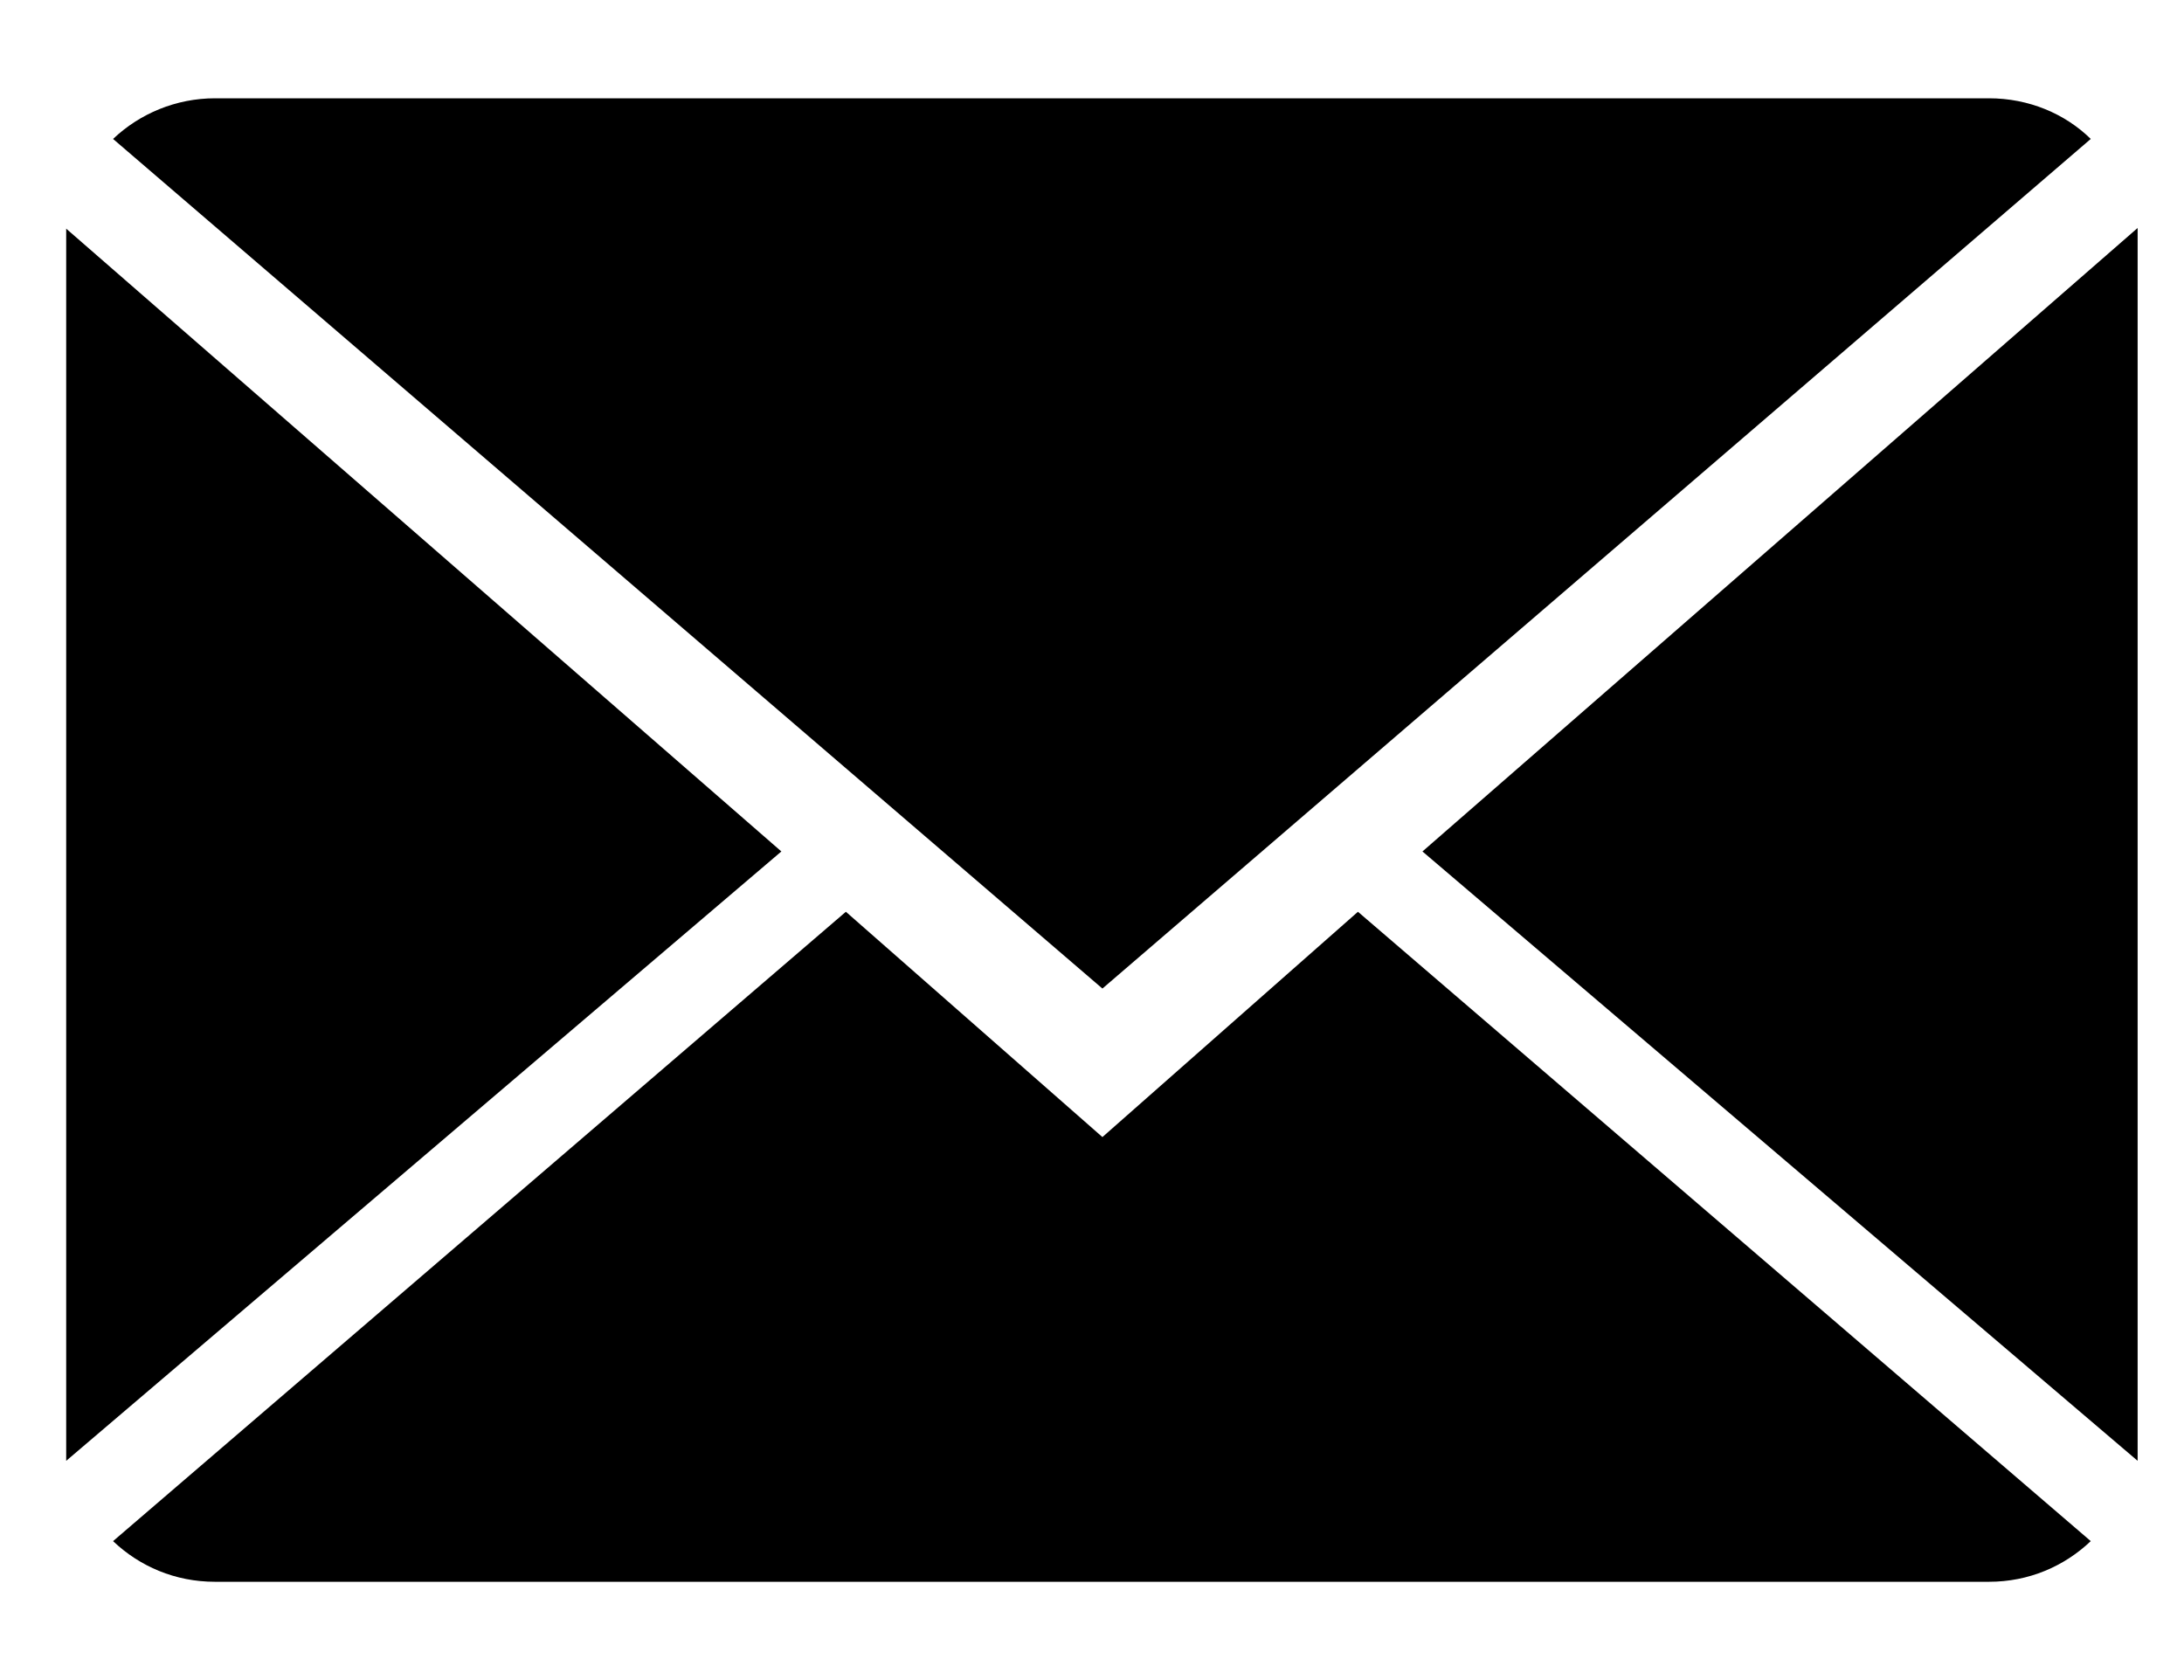
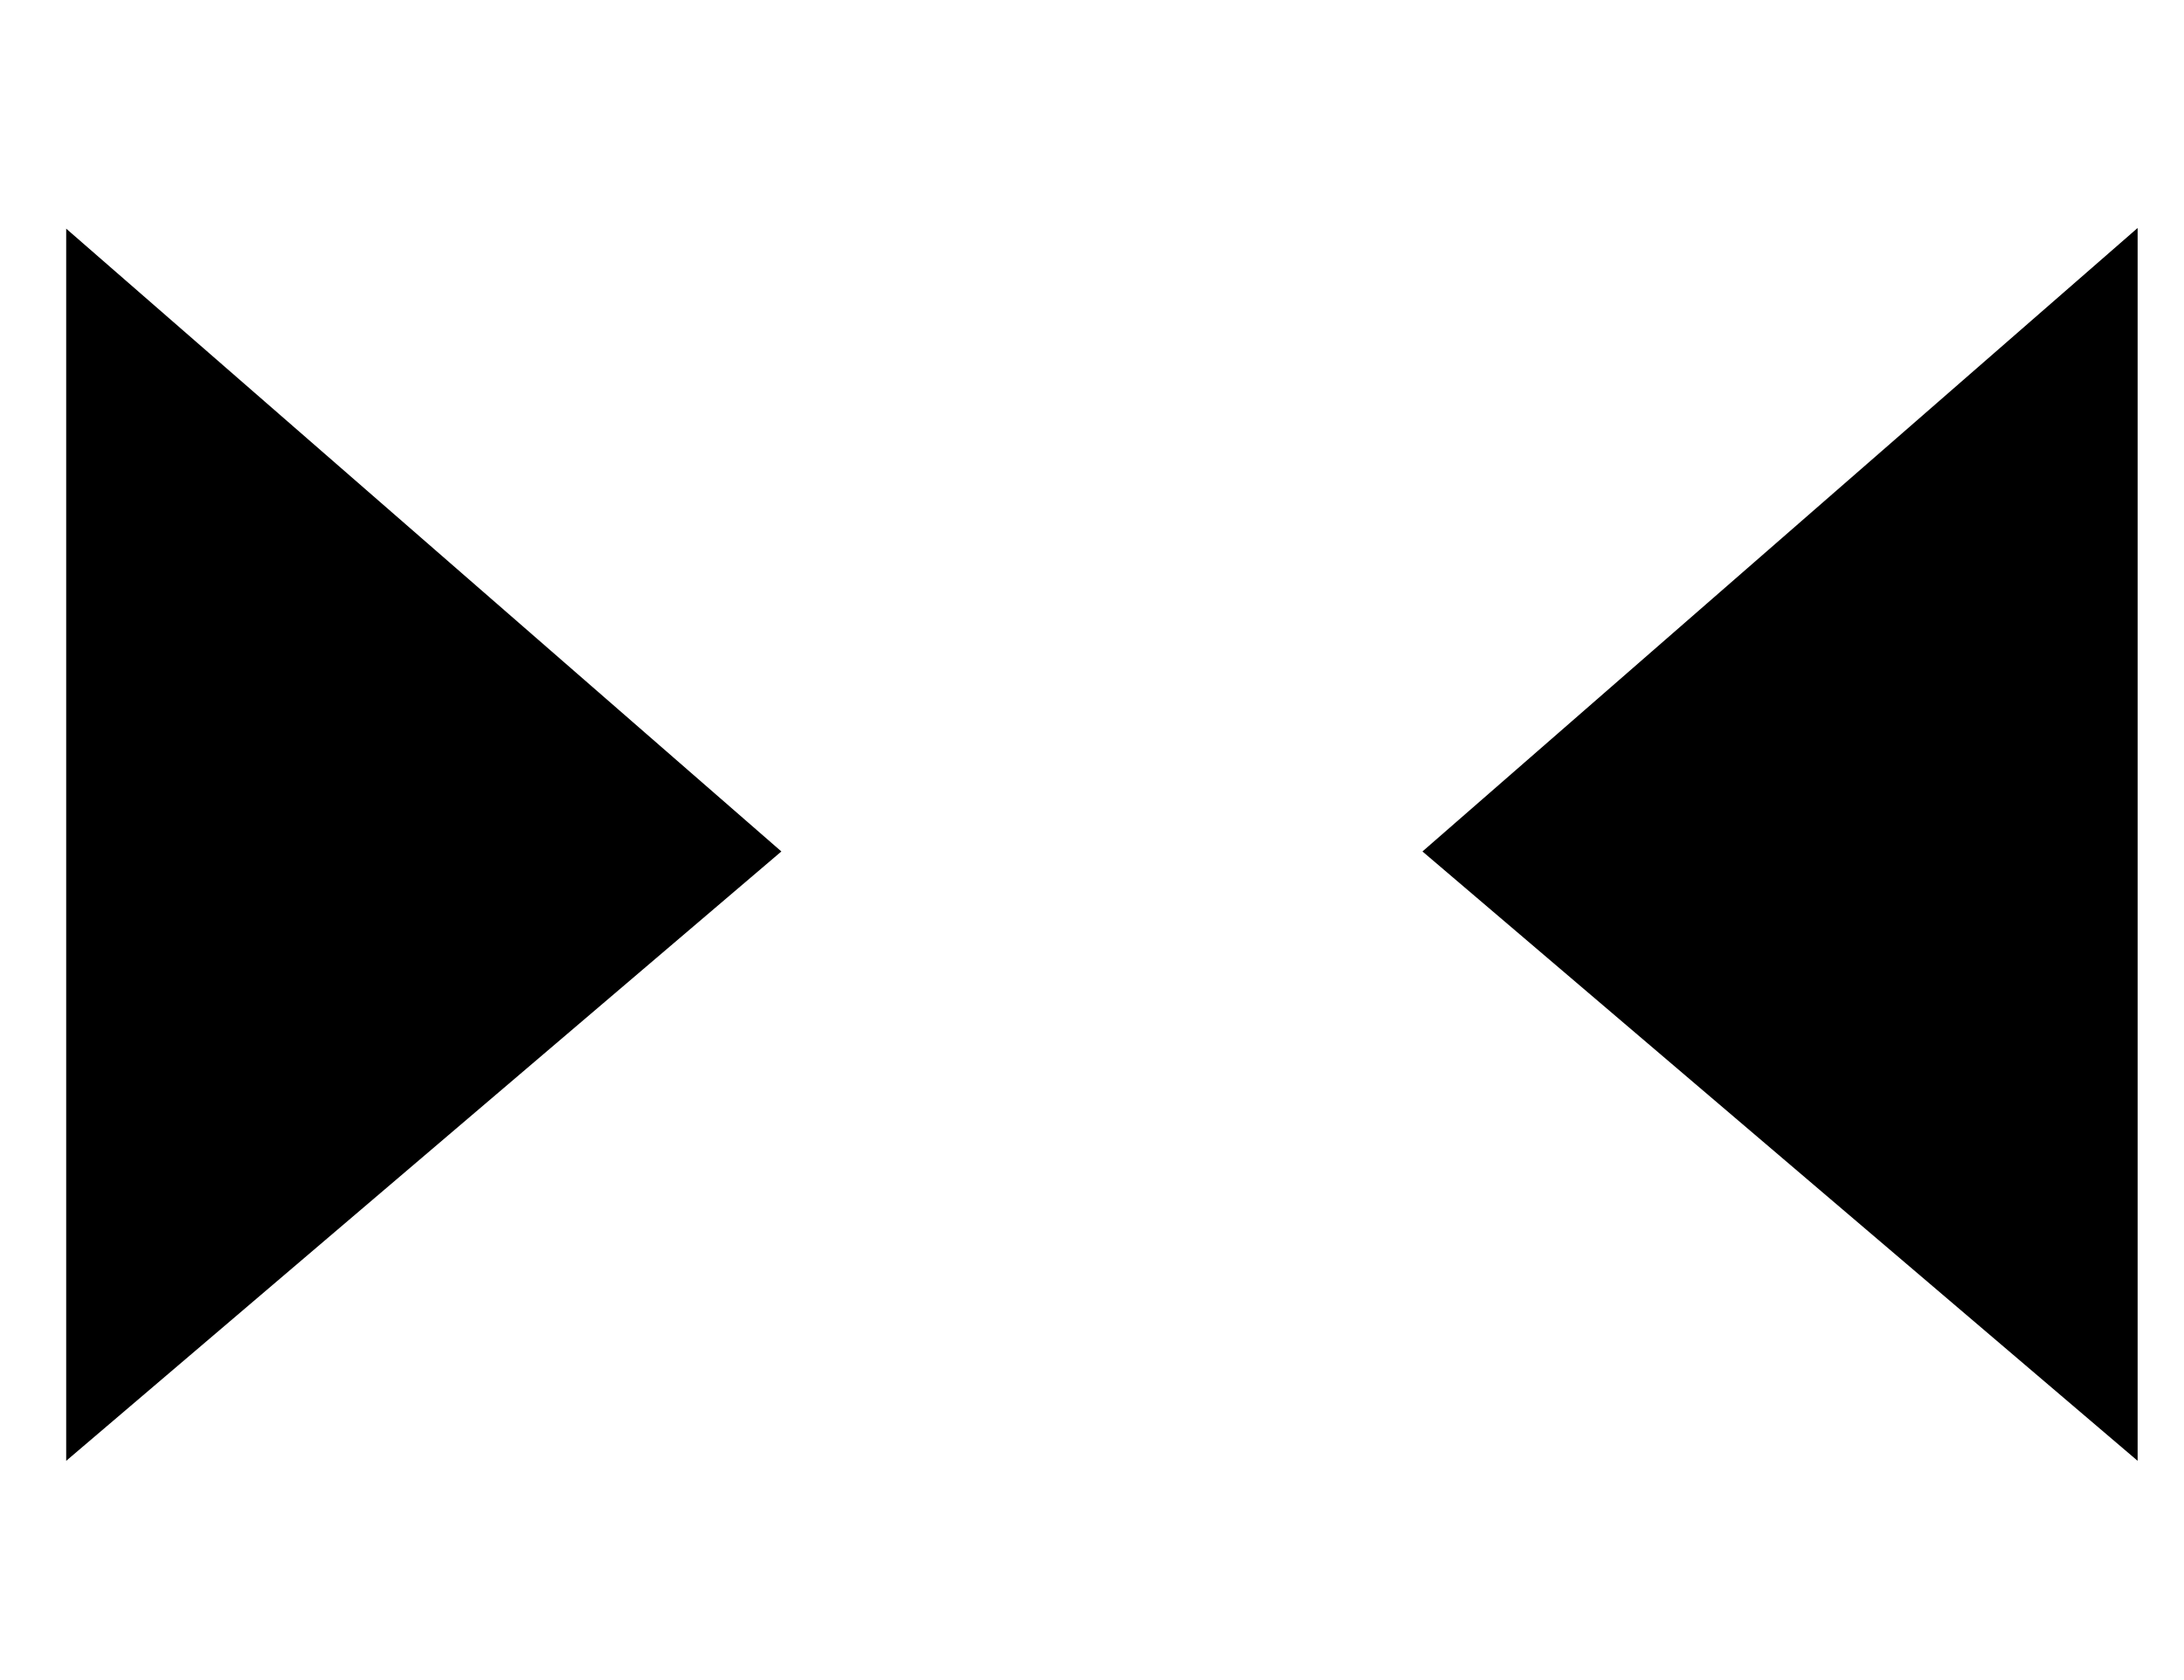
<svg xmlns="http://www.w3.org/2000/svg" width="13px" height="10px" viewBox="0 0 13 10" version="1.1">
  <title>Group</title>
  <desc>Created with Sketch.</desc>
  <g id="Page-1" stroke="none" stroke-width="1" fill="none" fill-rule="evenodd">
    <g id="MENU-EXPANDED" transform="translate(-153, -475)" fill="#000000">
      <g id="Group" transform="translate(153, 475)">
-         <path d="M6.562,6.768 L5.035,5.427 L0.673,9.173 C0.832,9.324 1.043,9.415 1.28,9.415 L11.839,9.415 C12.075,9.415 12.286,9.324 12.445,9.173 L8.083,5.427 L6.562,6.768 Z" id="Fill-1" />
-         <path d="M12.445,0.827 C12.291,0.676 12.075,0.585 11.839,0.585 L1.28,0.585 C1.048,0.585 0.832,0.676 0.673,0.827 L6.562,5.884 L12.445,0.827 Z" id="Fill-2" />
        <polygon id="Fill-3" points="0.394 1.361 0.394 8.695 4.651 5.068" />
        <polygon id="Fill-4" points="8.467 5.068 12.724 8.695 12.724 1.357" />
      </g>
    </g>
  </g>
</svg>